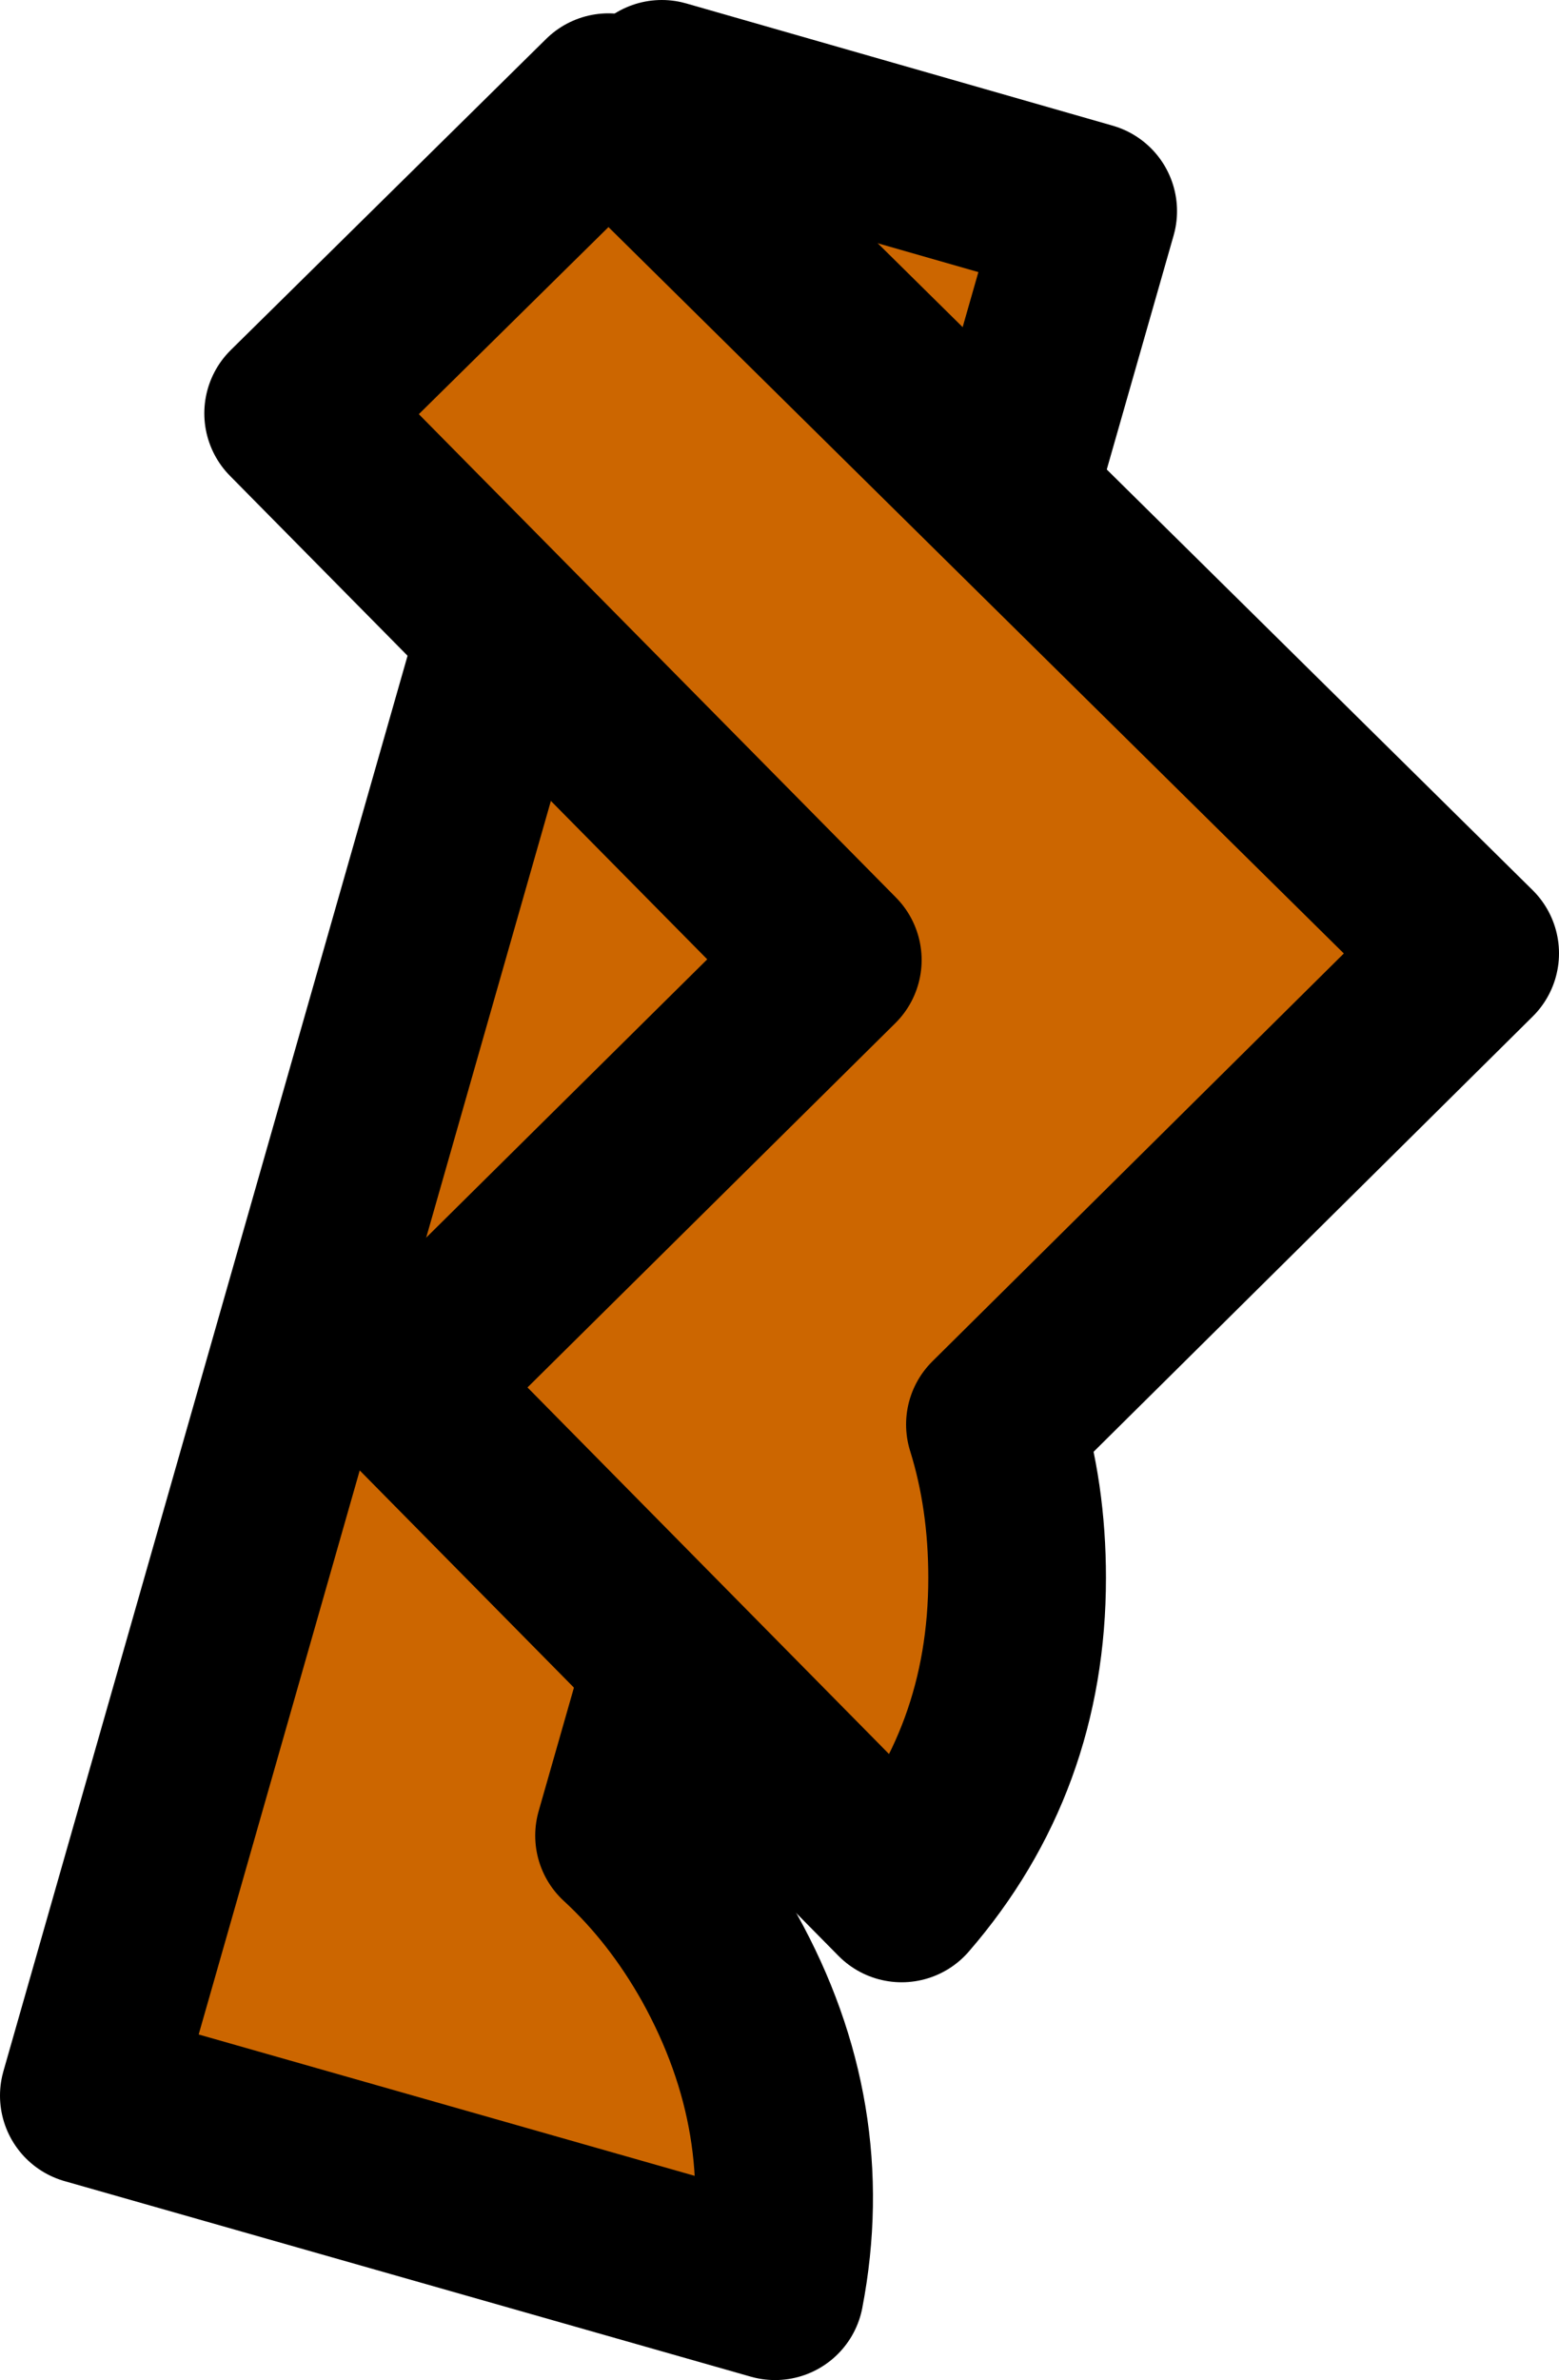
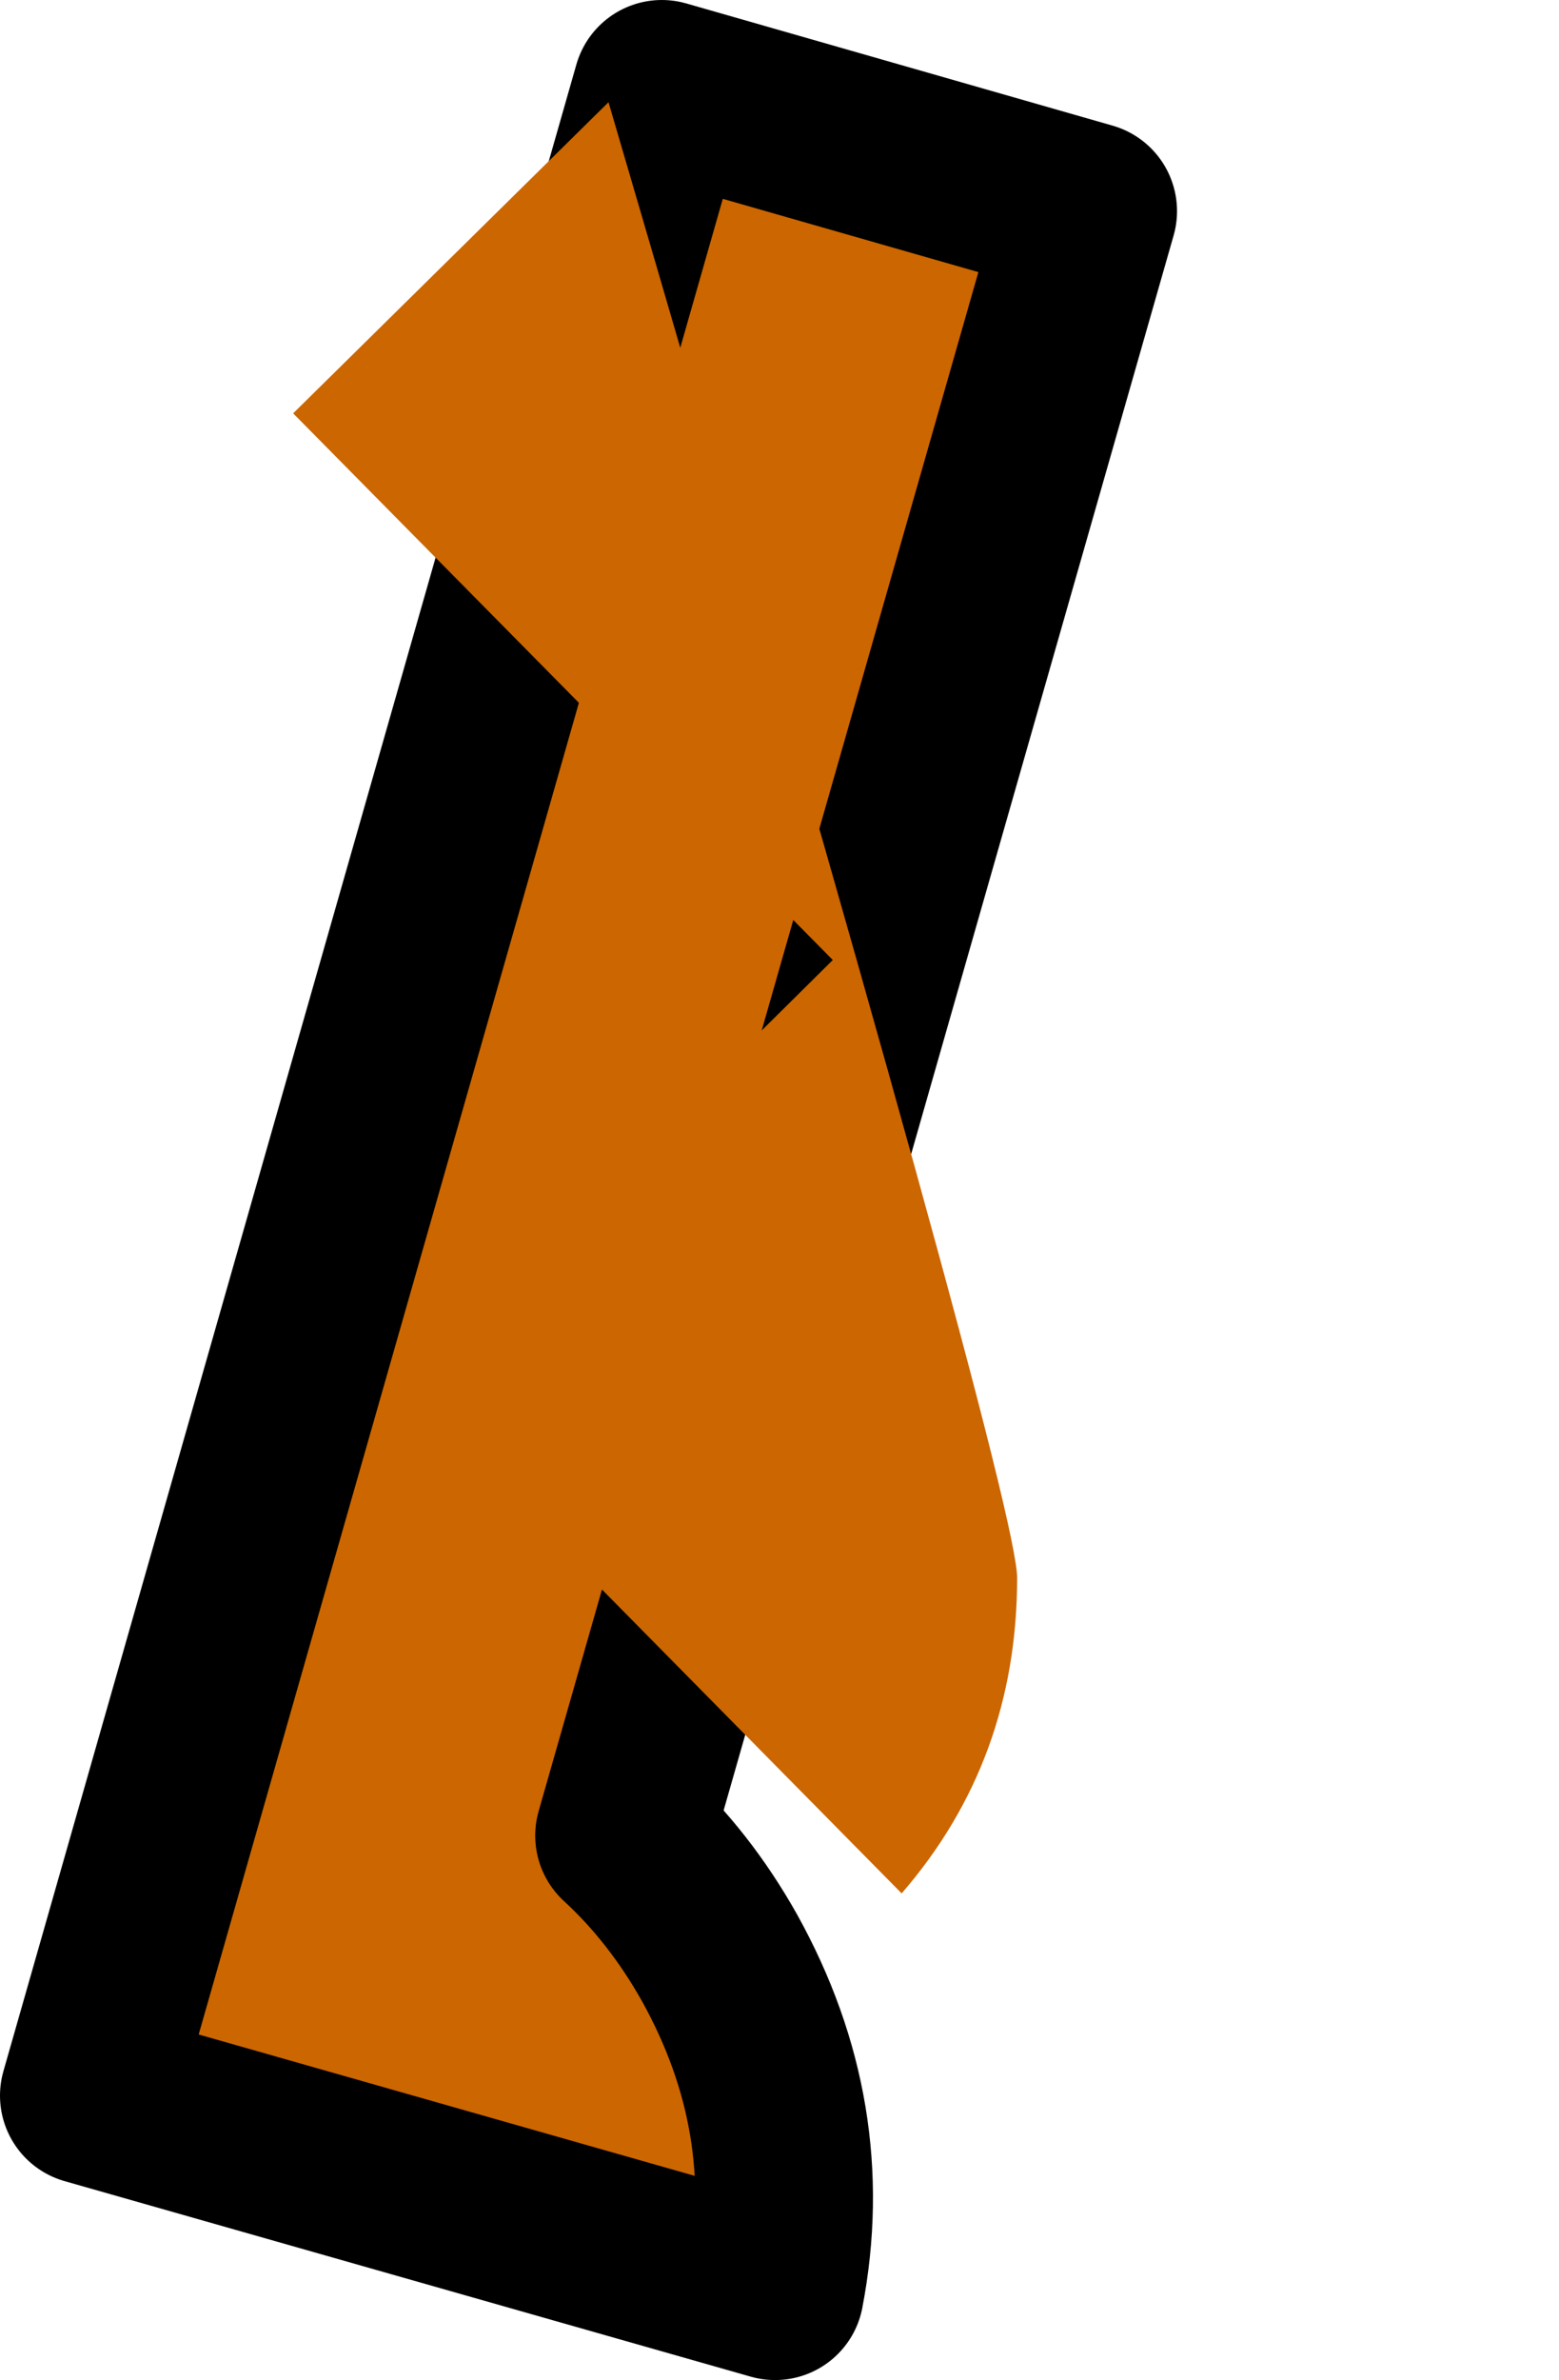
<svg xmlns="http://www.w3.org/2000/svg" height="53.55px" width="35.1px">
  <g transform="matrix(1.0, 0.0, 0.0, 1.0, 15.65, 28.5)">
    <path d="M8.85 -23.75 L-1.6 12.8 Q-0.35 13.95 0.55 15.55 2.55 19.15 1.8 23.05 L-13.65 18.65 -0.75 -26.5 8.85 -23.75" fill="#cc6600" fill-rule="evenodd" stroke="none" />
    <path d="M8.85 -23.75 L-1.6 12.8 Q-0.35 13.95 0.55 15.55 2.55 19.15 1.8 23.05 L-13.65 18.65 -0.75 -26.5 8.85 -23.75 Z" fill="none" stroke="#000000" stroke-linecap="round" stroke-linejoin="round" stroke-width="4.0" />
-     <path d="M-1.95 -26.2 L17.45 -7.05 6.75 3.55 Q7.25 5.15 7.25 7.0 7.25 11.1 4.65 14.1 L-6.6 2.7 3.1 -6.9 -9.05 -19.2 -1.95 -26.2" fill="#cc6600" fill-rule="evenodd" stroke="none" />
-     <path d="M-1.95 -26.2 L17.45 -7.05 6.75 3.55 Q7.25 5.15 7.25 7.0 7.25 11.1 4.65 14.1 L-6.6 2.7 3.1 -6.9 -9.05 -19.2 -1.95 -26.2 Z" fill="none" stroke="#000000" stroke-linecap="round" stroke-linejoin="round" stroke-width="4.0" />
+     <path d="M-1.95 -26.2 Q7.25 5.15 7.25 7.0 7.25 11.1 4.65 14.1 L-6.6 2.7 3.1 -6.9 -9.05 -19.2 -1.95 -26.2" fill="#cc6600" fill-rule="evenodd" stroke="none" />
  </g>
</svg>